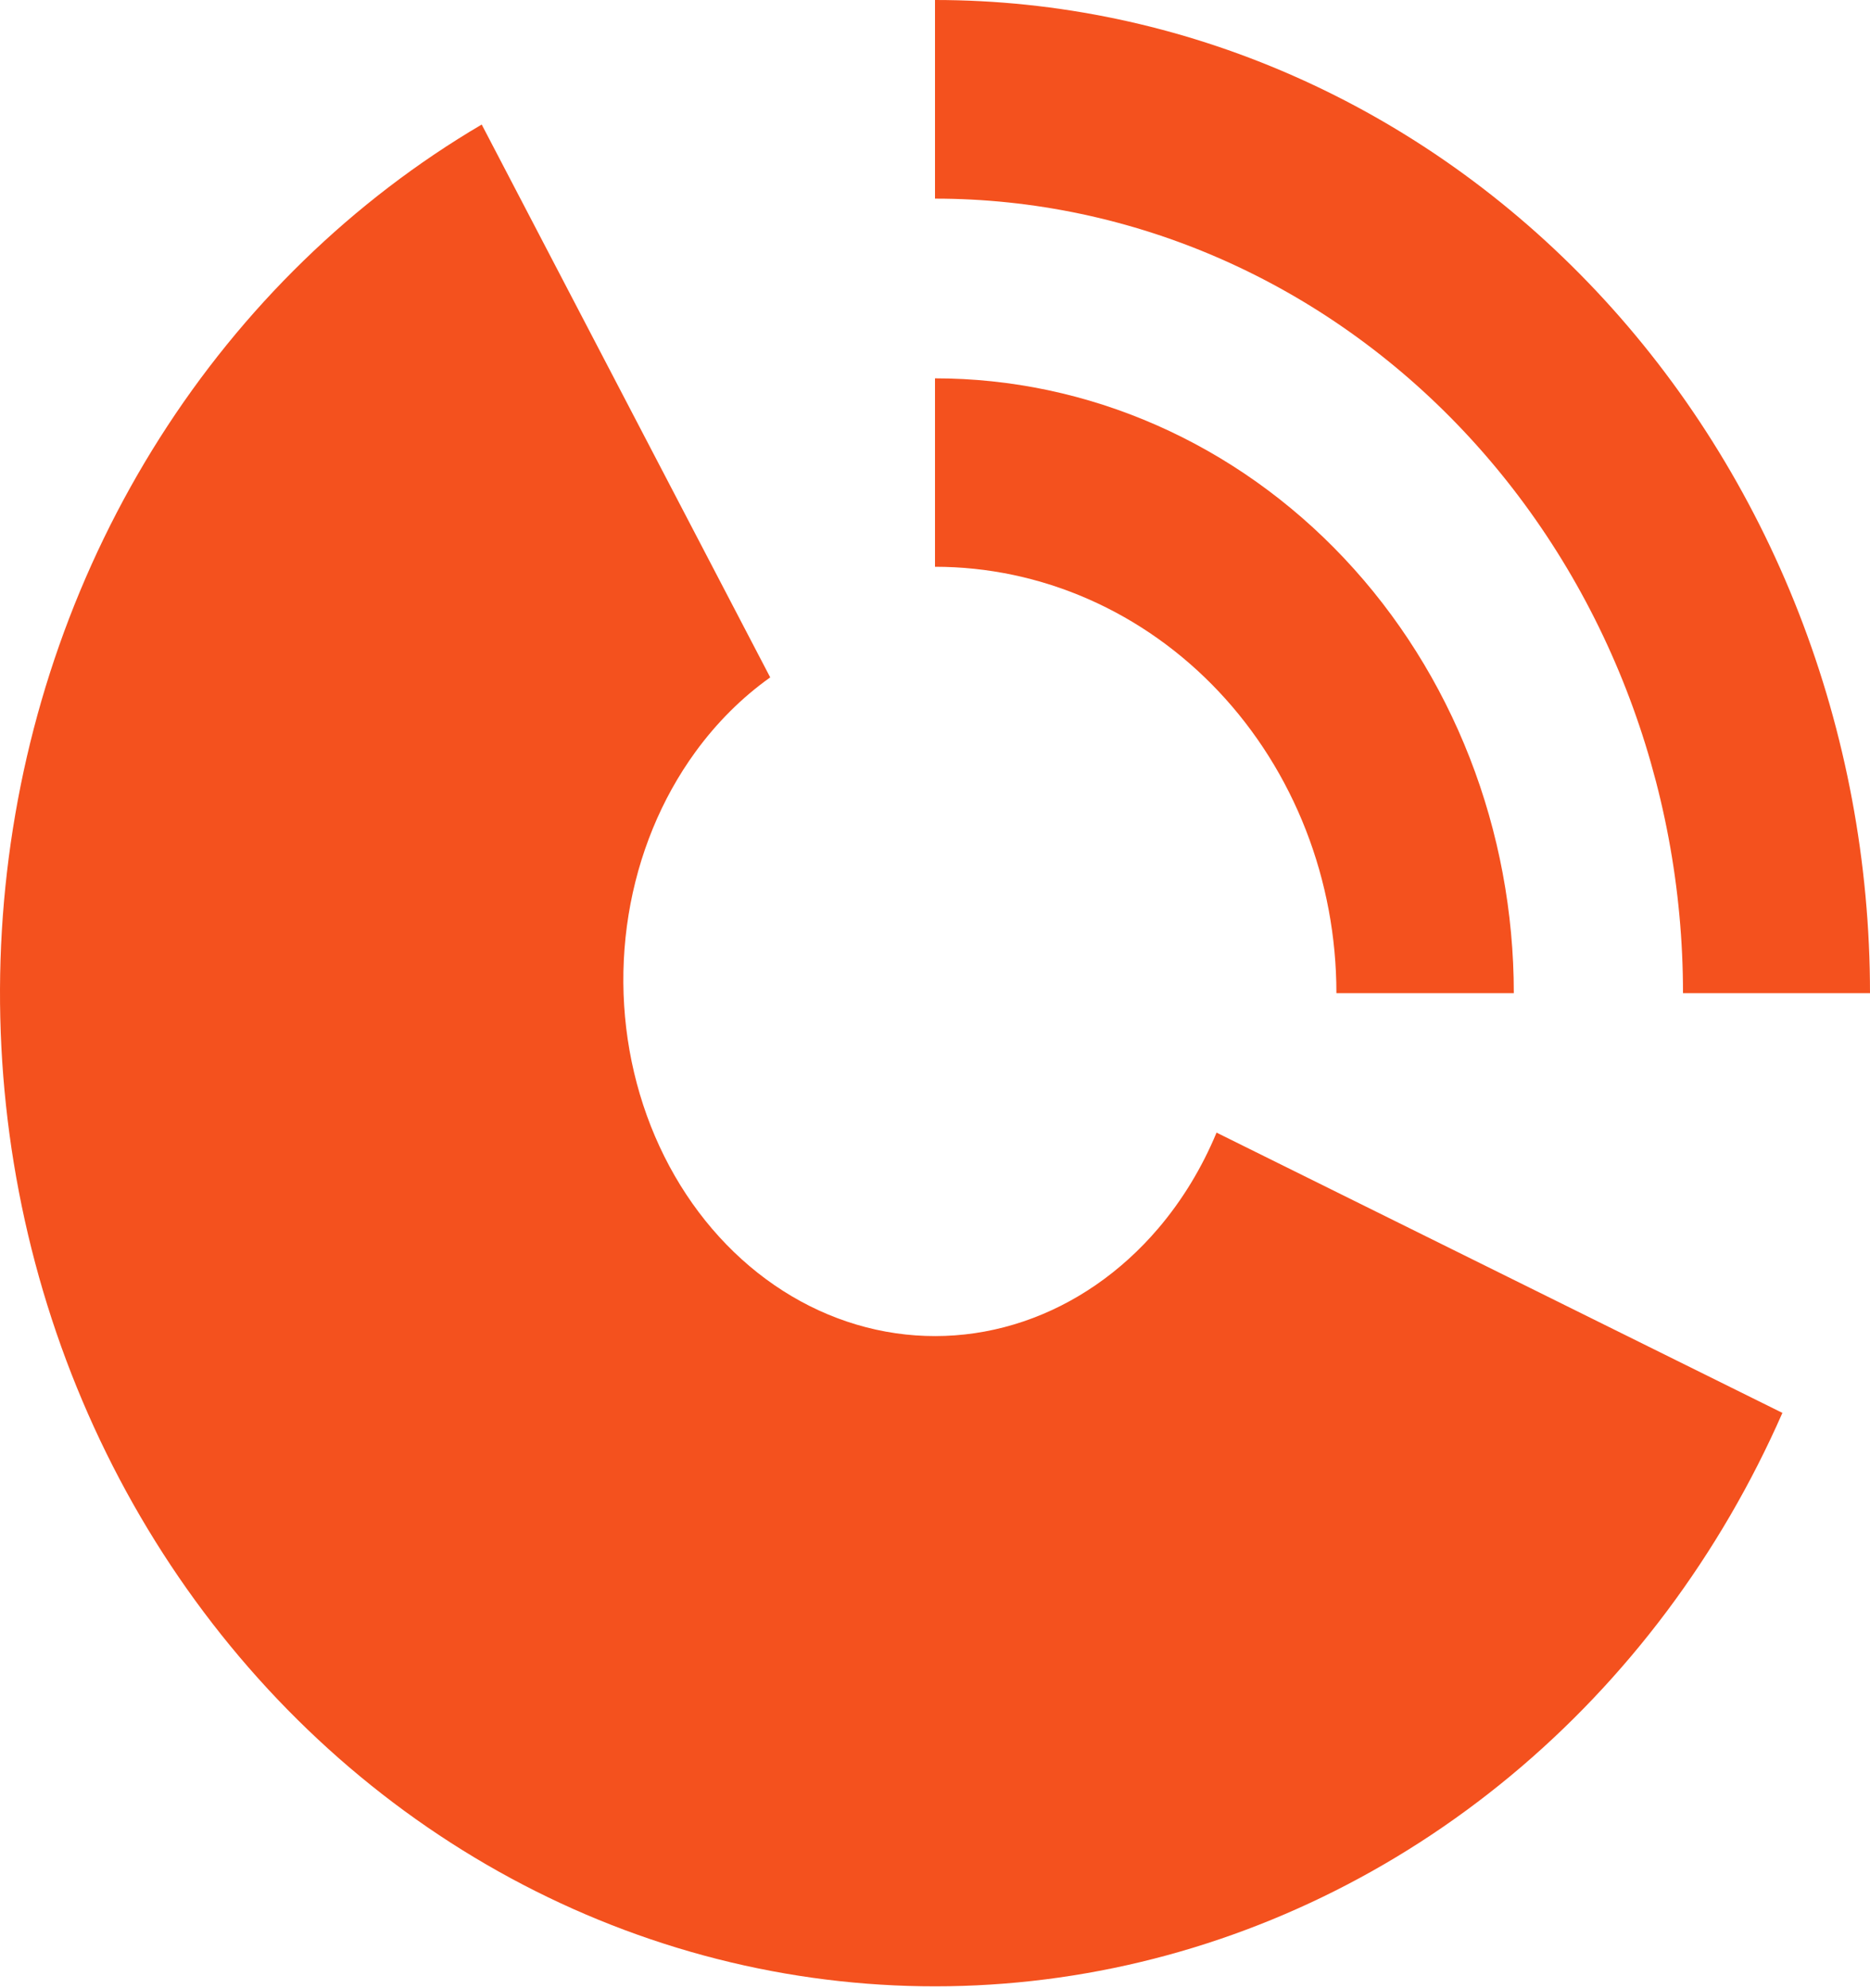
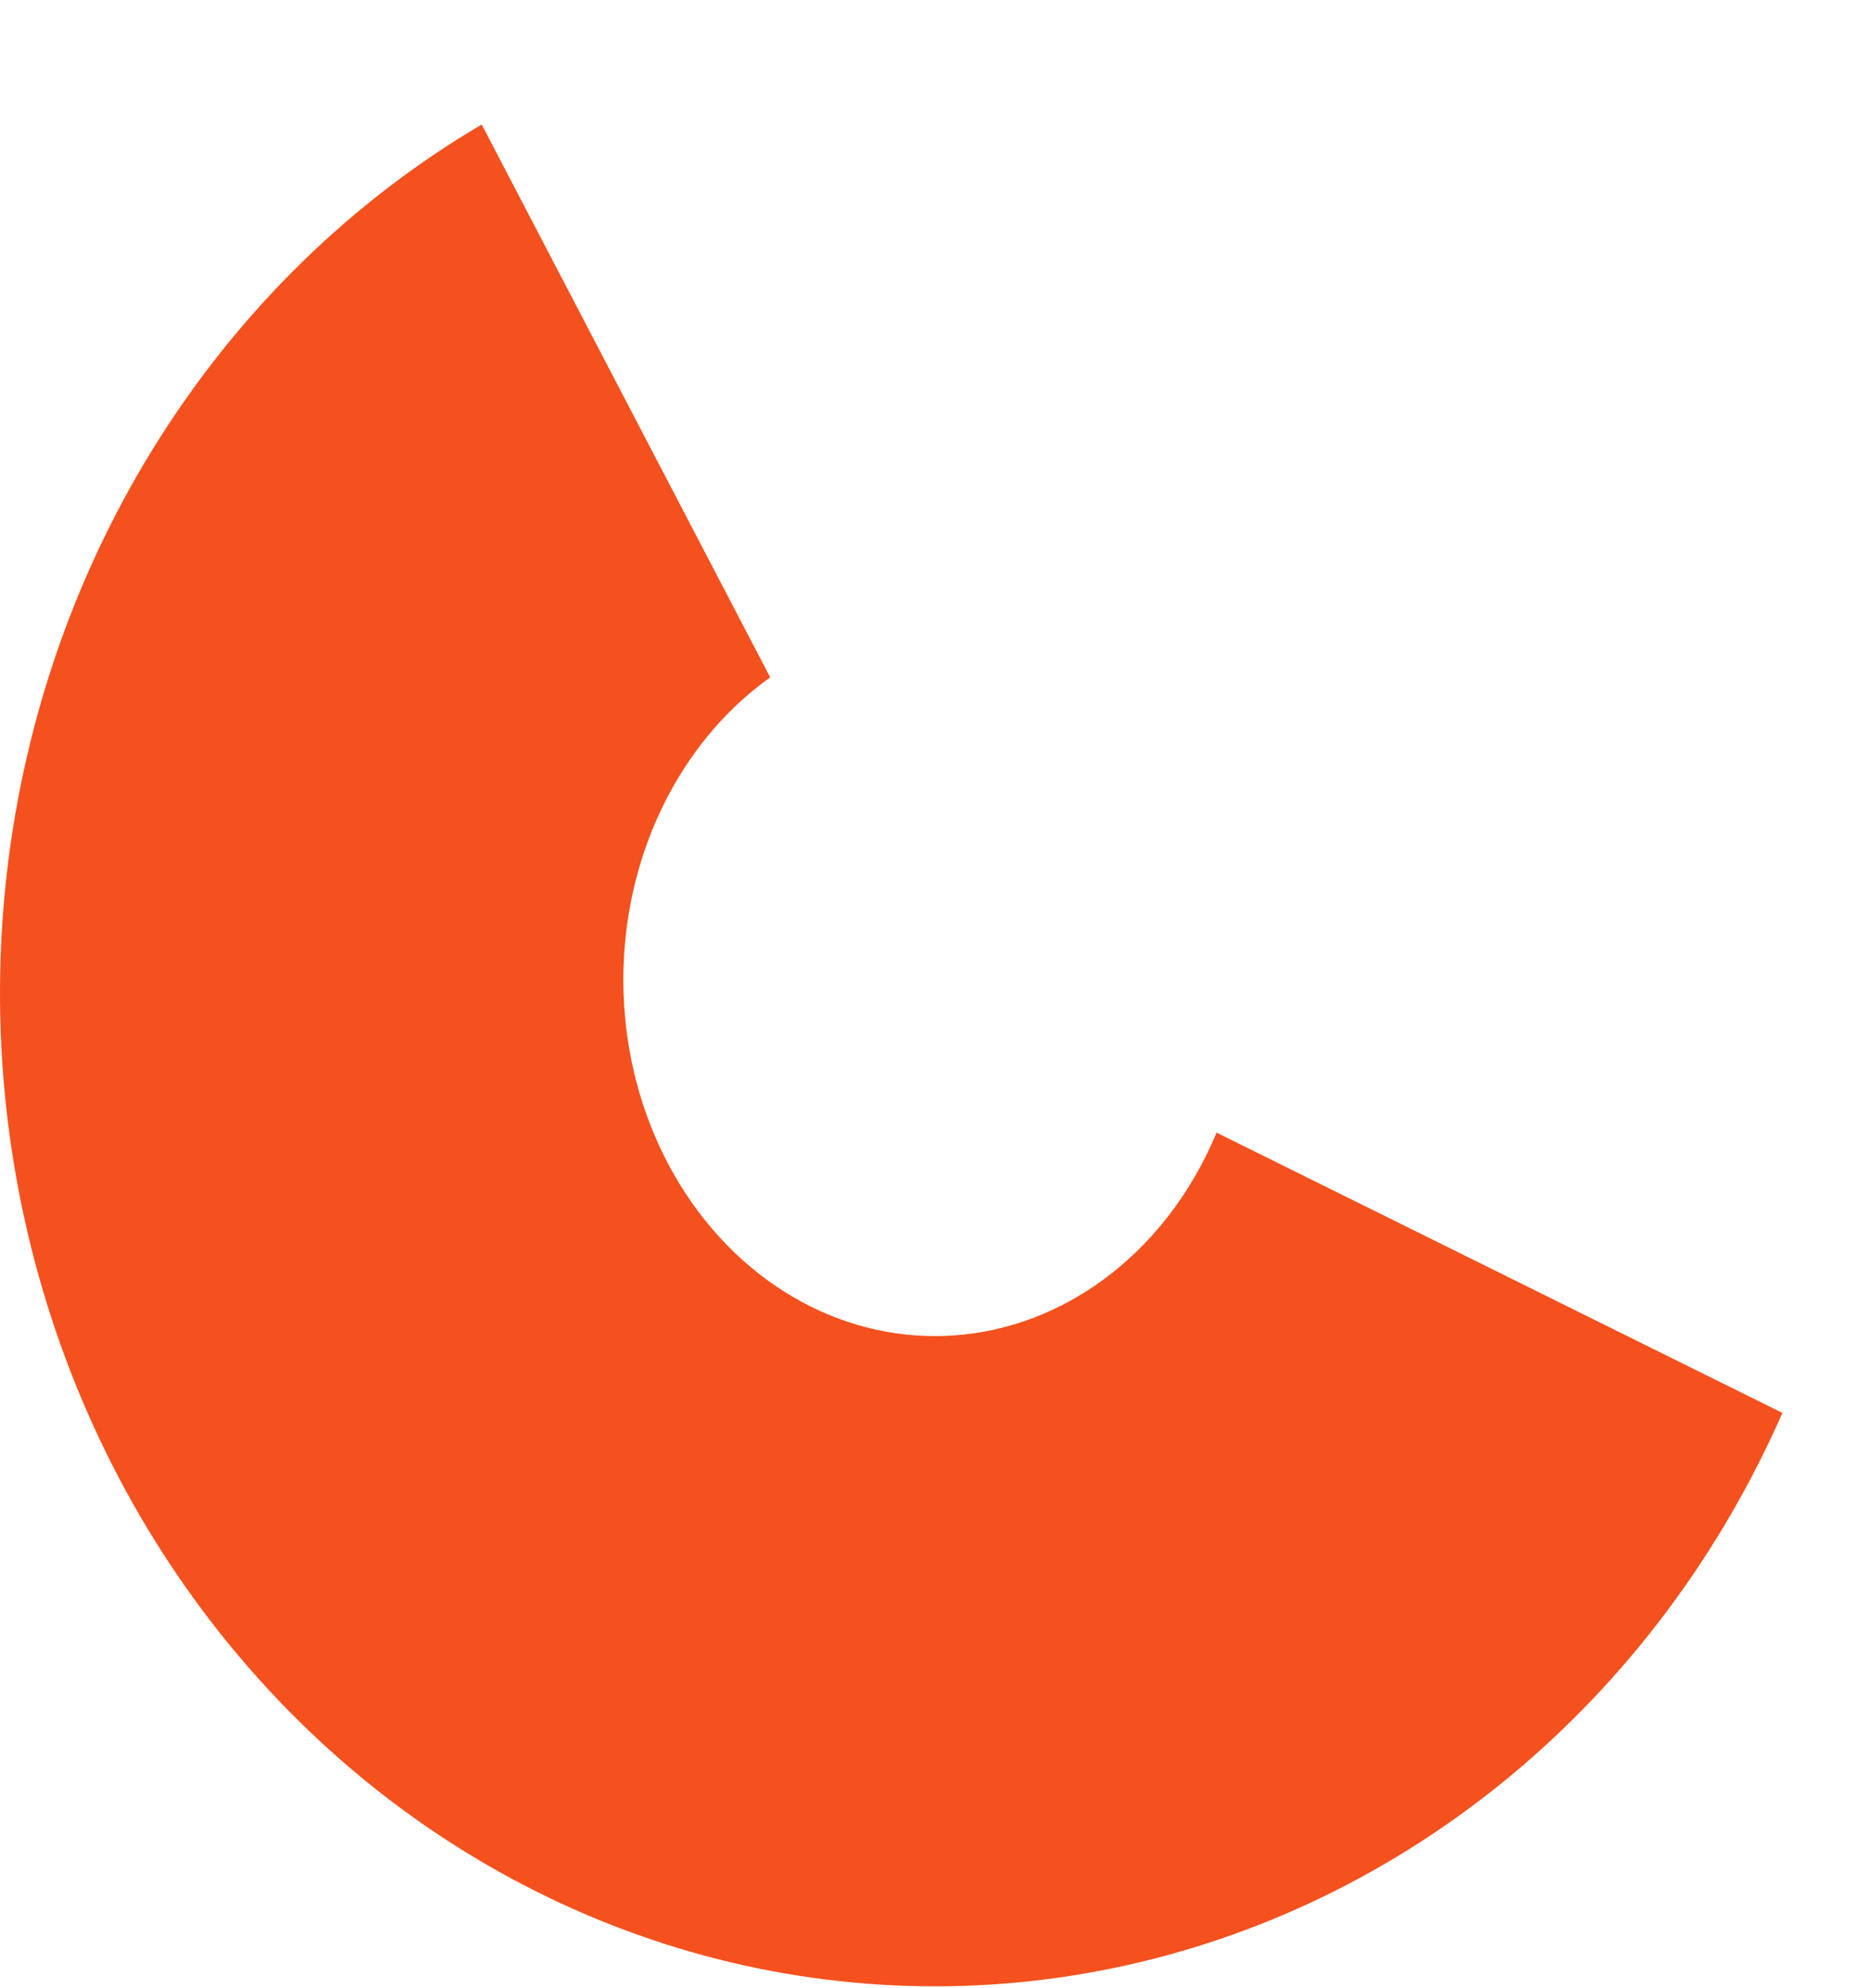
<svg xmlns="http://www.w3.org/2000/svg" width="1019" height="1083" fill="none">
  <path fill="#F4511E" fill-rule="evenodd" d="M823.179 967.386c63.36-52.566 114.104-120.31 148.085-197.692L662.92 617.01c-7.978 19.202-18.692 36.849-31.768 52.19-20.276 23.788-45.555 41.232-73.416 50.664-27.862 9.432-57.376 10.536-85.717 3.207-28.342-7.329-54.565-22.847-76.159-45.068-21.595-22.222-37.839-50.404-47.18-81.851-9.34-31.448-11.465-65.108-6.169-97.761 5.295-32.654 17.833-63.208 36.414-88.741 11.651-16.009 25.432-29.708 40.779-40.634L262.489 67.836c-70.323 41.393-130.422 99.873-175.384 170.658-44.961 70.785-73.508 151.864-83.307 236.61-9.8 84.745-.571 170.75 26.929 250.983s72.491 152.415 131.295 210.645c58.804 58.23 129.751 100.858 207.041 124.388 77.289 23.54 158.727 27.31 237.654 11.02 78.927-16.29 153.103-52.19 216.462-104.754z" clip-rule="evenodd" />
-   <path fill="#F4511E" d="M1019 541.041c0-71.051-13.18-141.406-38.783-207.048-25.605-65.642-63.135-125.286-110.446-175.526-47.312-50.24-103.478-90.093-165.294-117.283C642.662 13.994 576.408 0 509.5 0v108.208c53.527 0 106.529 11.196 155.982 32.948 49.452 21.751 94.386 53.634 132.235 93.826 37.849 40.192 67.872 87.907 88.356 140.421C906.557 427.916 917.1 484.2 917.1 541.041H1019z" />
-   <path fill="#F4511E" d="M824.905 541.038c0-43.984-8.158-87.537-24.009-128.173-15.85-40.635-39.083-77.558-68.371-108.659-29.288-31.101-64.058-55.772-102.325-72.603-38.266-16.832-79.28-25.495-120.7-25.495v102.65c28.725 0 57.169 6.008 83.708 17.681 26.538 11.673 50.652 28.783 70.964 50.352 20.311 21.569 36.424 47.176 47.416 75.357 10.993 28.181 16.651 58.386 16.651 88.89h96.666z" />
</svg>